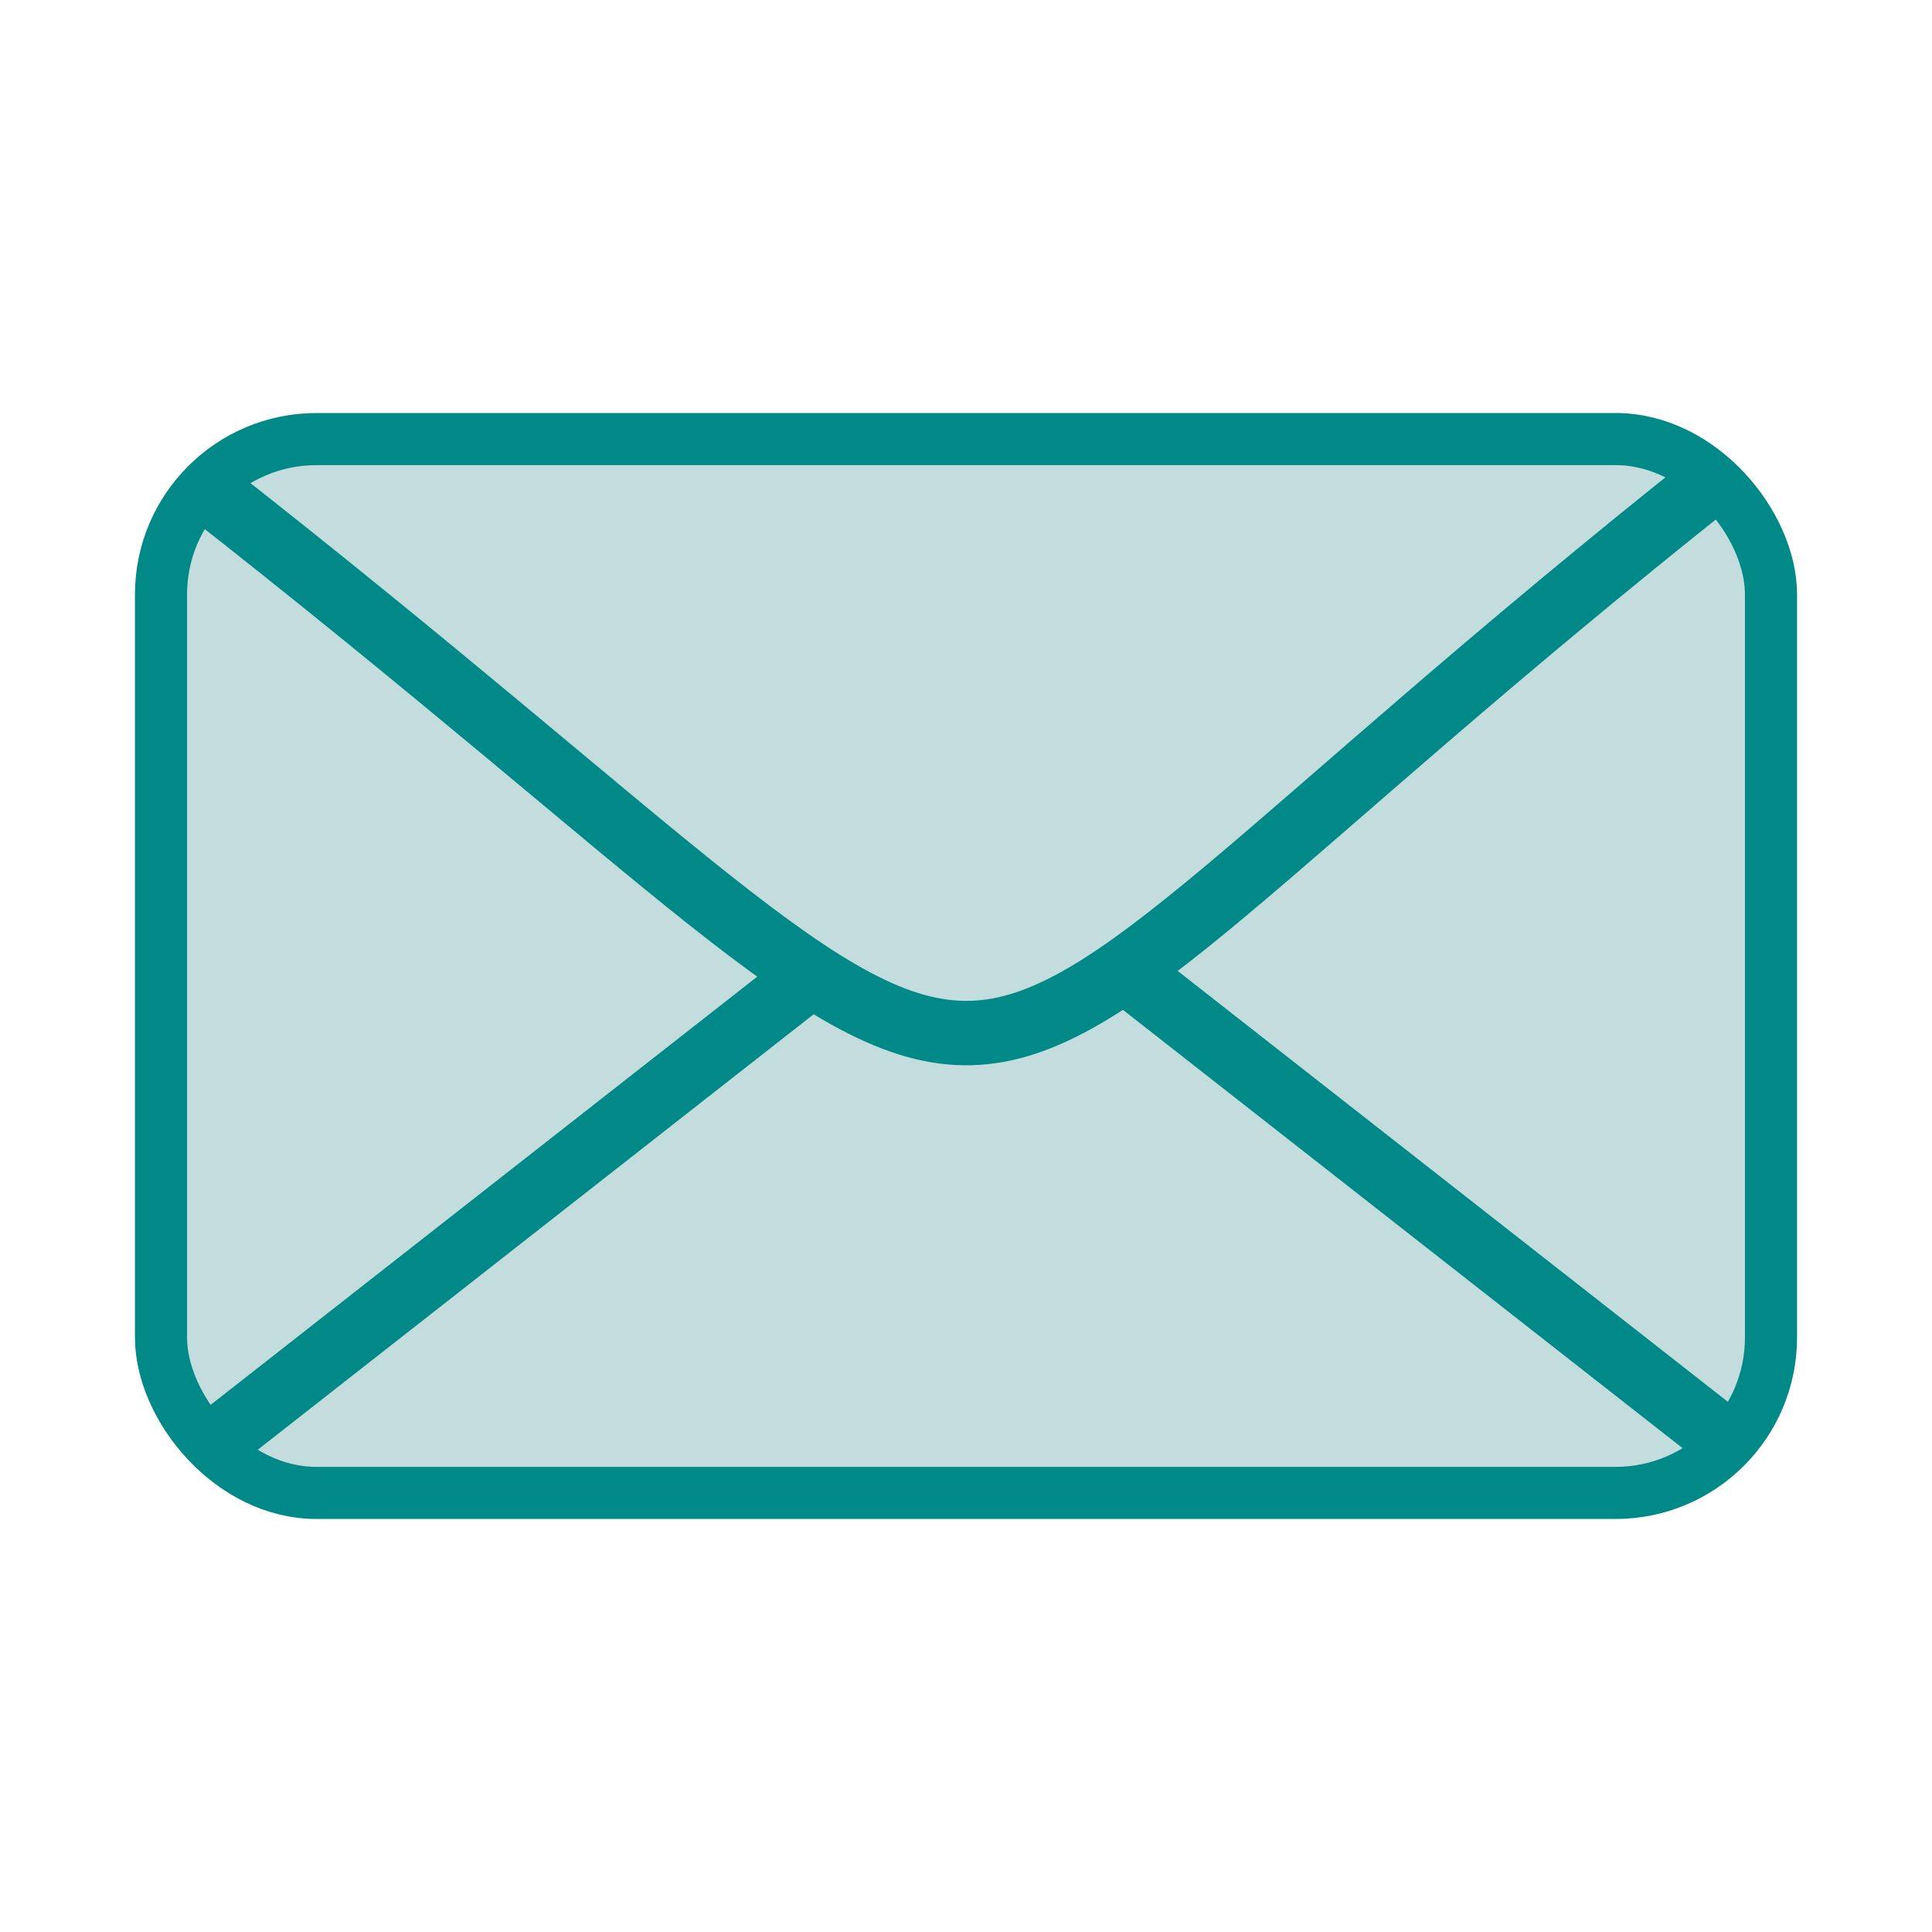
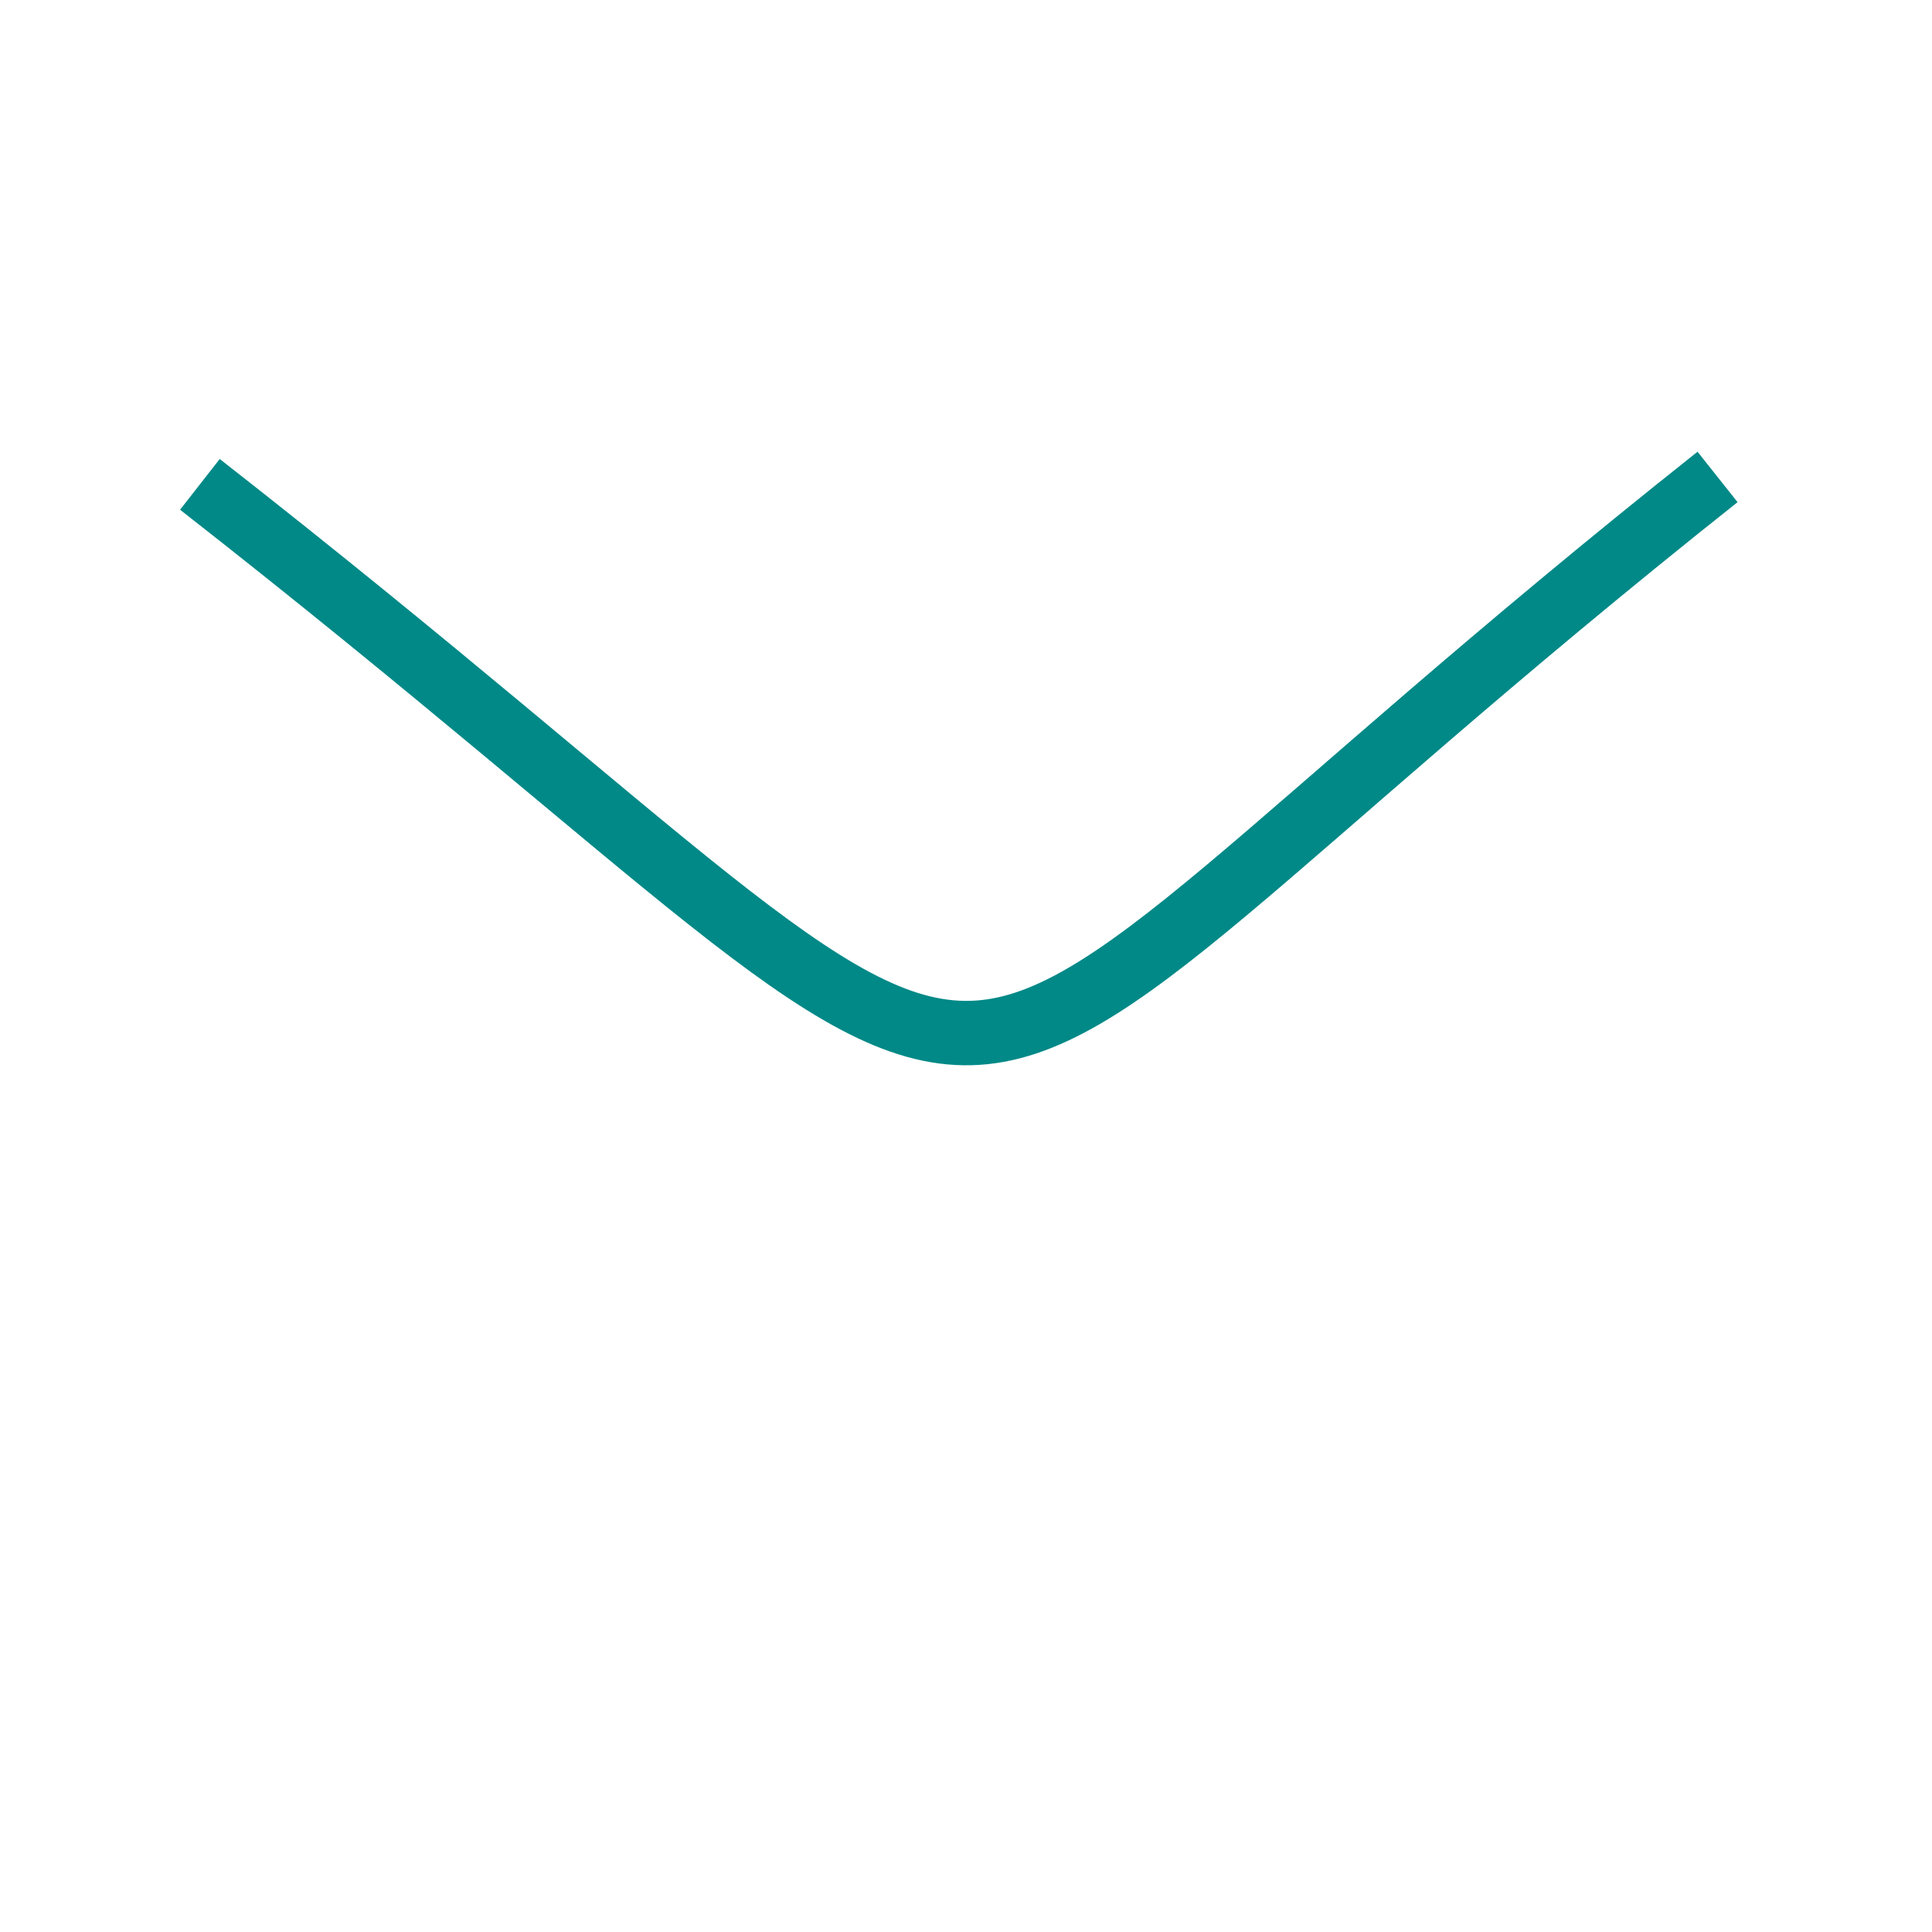
<svg xmlns="http://www.w3.org/2000/svg" width="30" height="30" baseProfile="tiny" version="1.1" viewBox="0 0 30 30">
  <g id="text4455" style="word-spacing:0px;letter-spacing:0px;" font-weight="normal" transform="matrix(0.681,0,0,0.681,32.653,11.189)" font-size="40px" font-style="normal" font-family="Sans" line-height="125%" fill="rgb(0, 137, 135)" />
  <g id="g3789" stroke="rgb(0, 137, 135)" transform="translate(0.23,-0.41)">
-     <rect id="rect3945" fill-rule="evenodd" ry="2.414" height="16.364" width="25" y="7.228" x="2.27" stroke-width="0.809" fill="rgb(195, 220, 222)" />
    <path id="path2999" stroke-linejoin="miter" d="M2.874,7.931c14.766,11.549,9.296,11.209,23.566-0.115" stroke-linecap="butt" stroke-width="1px" fill="none" />
-     <path id="path3001" stroke-linejoin="miter" d="M2.874,22.99l9.536-7.47" stroke-linecap="butt" stroke-width="1px" fill="none" />
-     <path id="path3001-8" stroke-linejoin="miter" d="m26.61,22.82l-9.54-7.471" stroke-linecap="butt" stroke-width="1px" fill="none" />
  </g>
</svg>